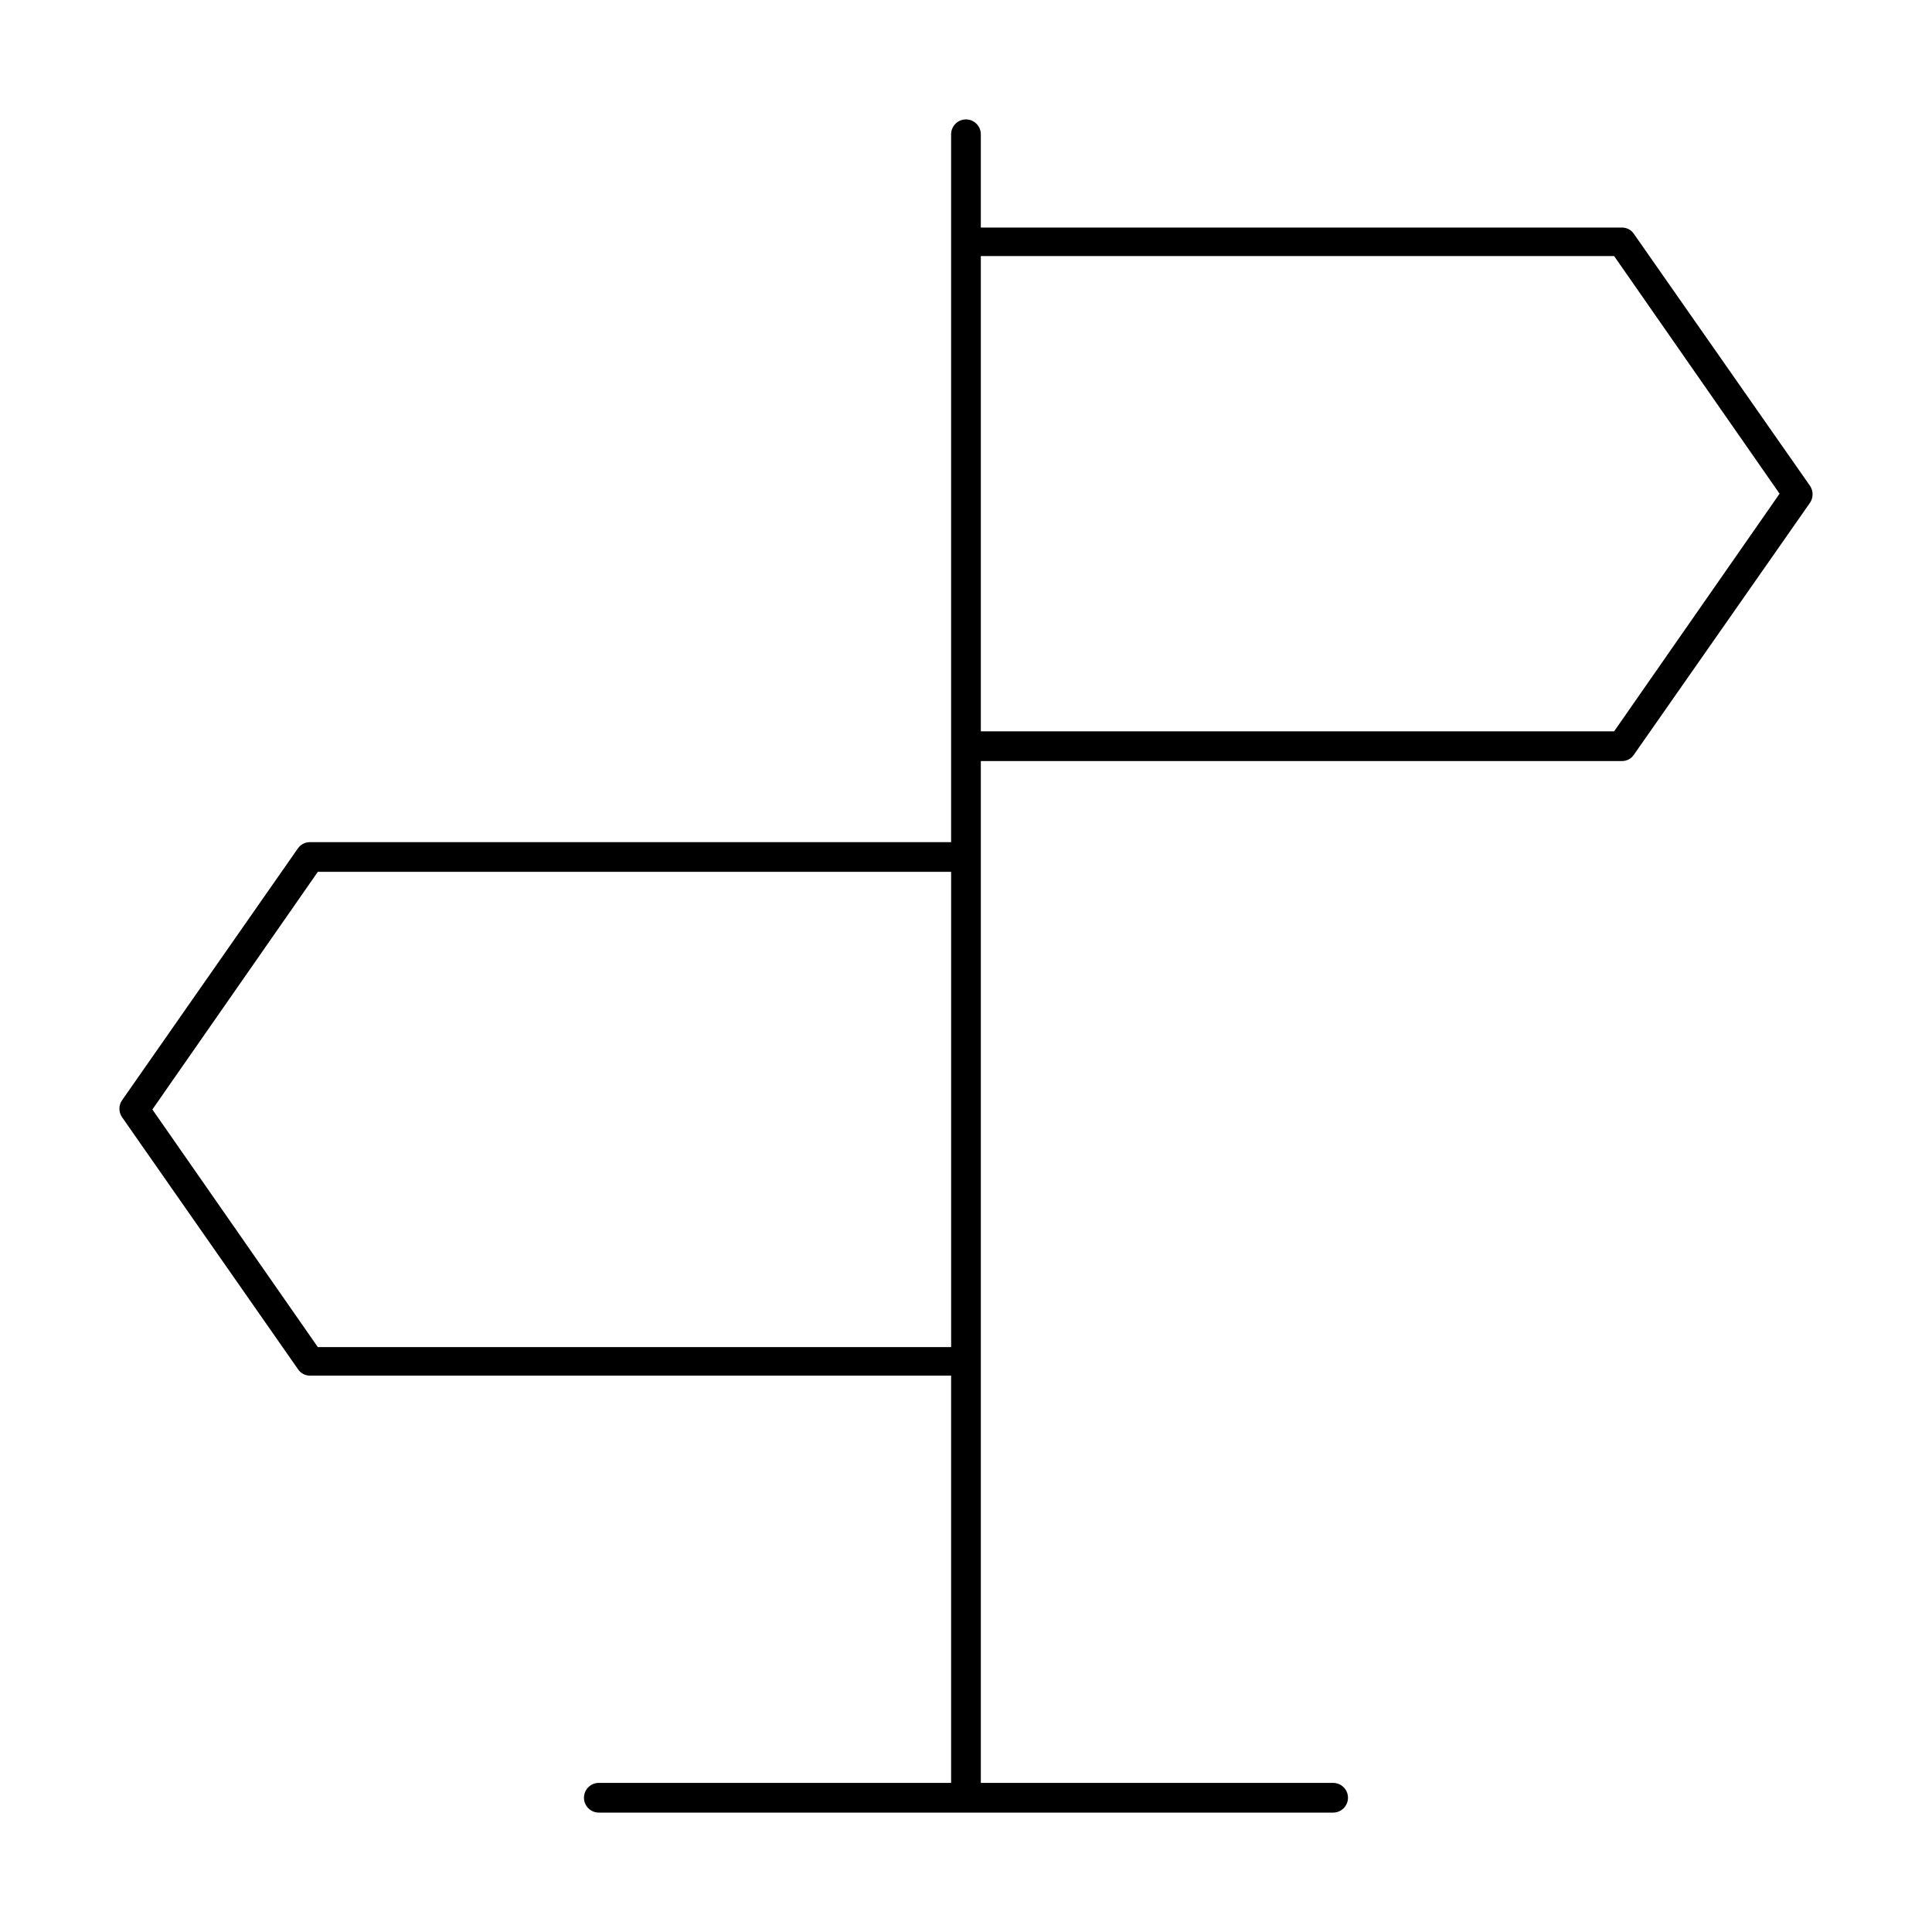
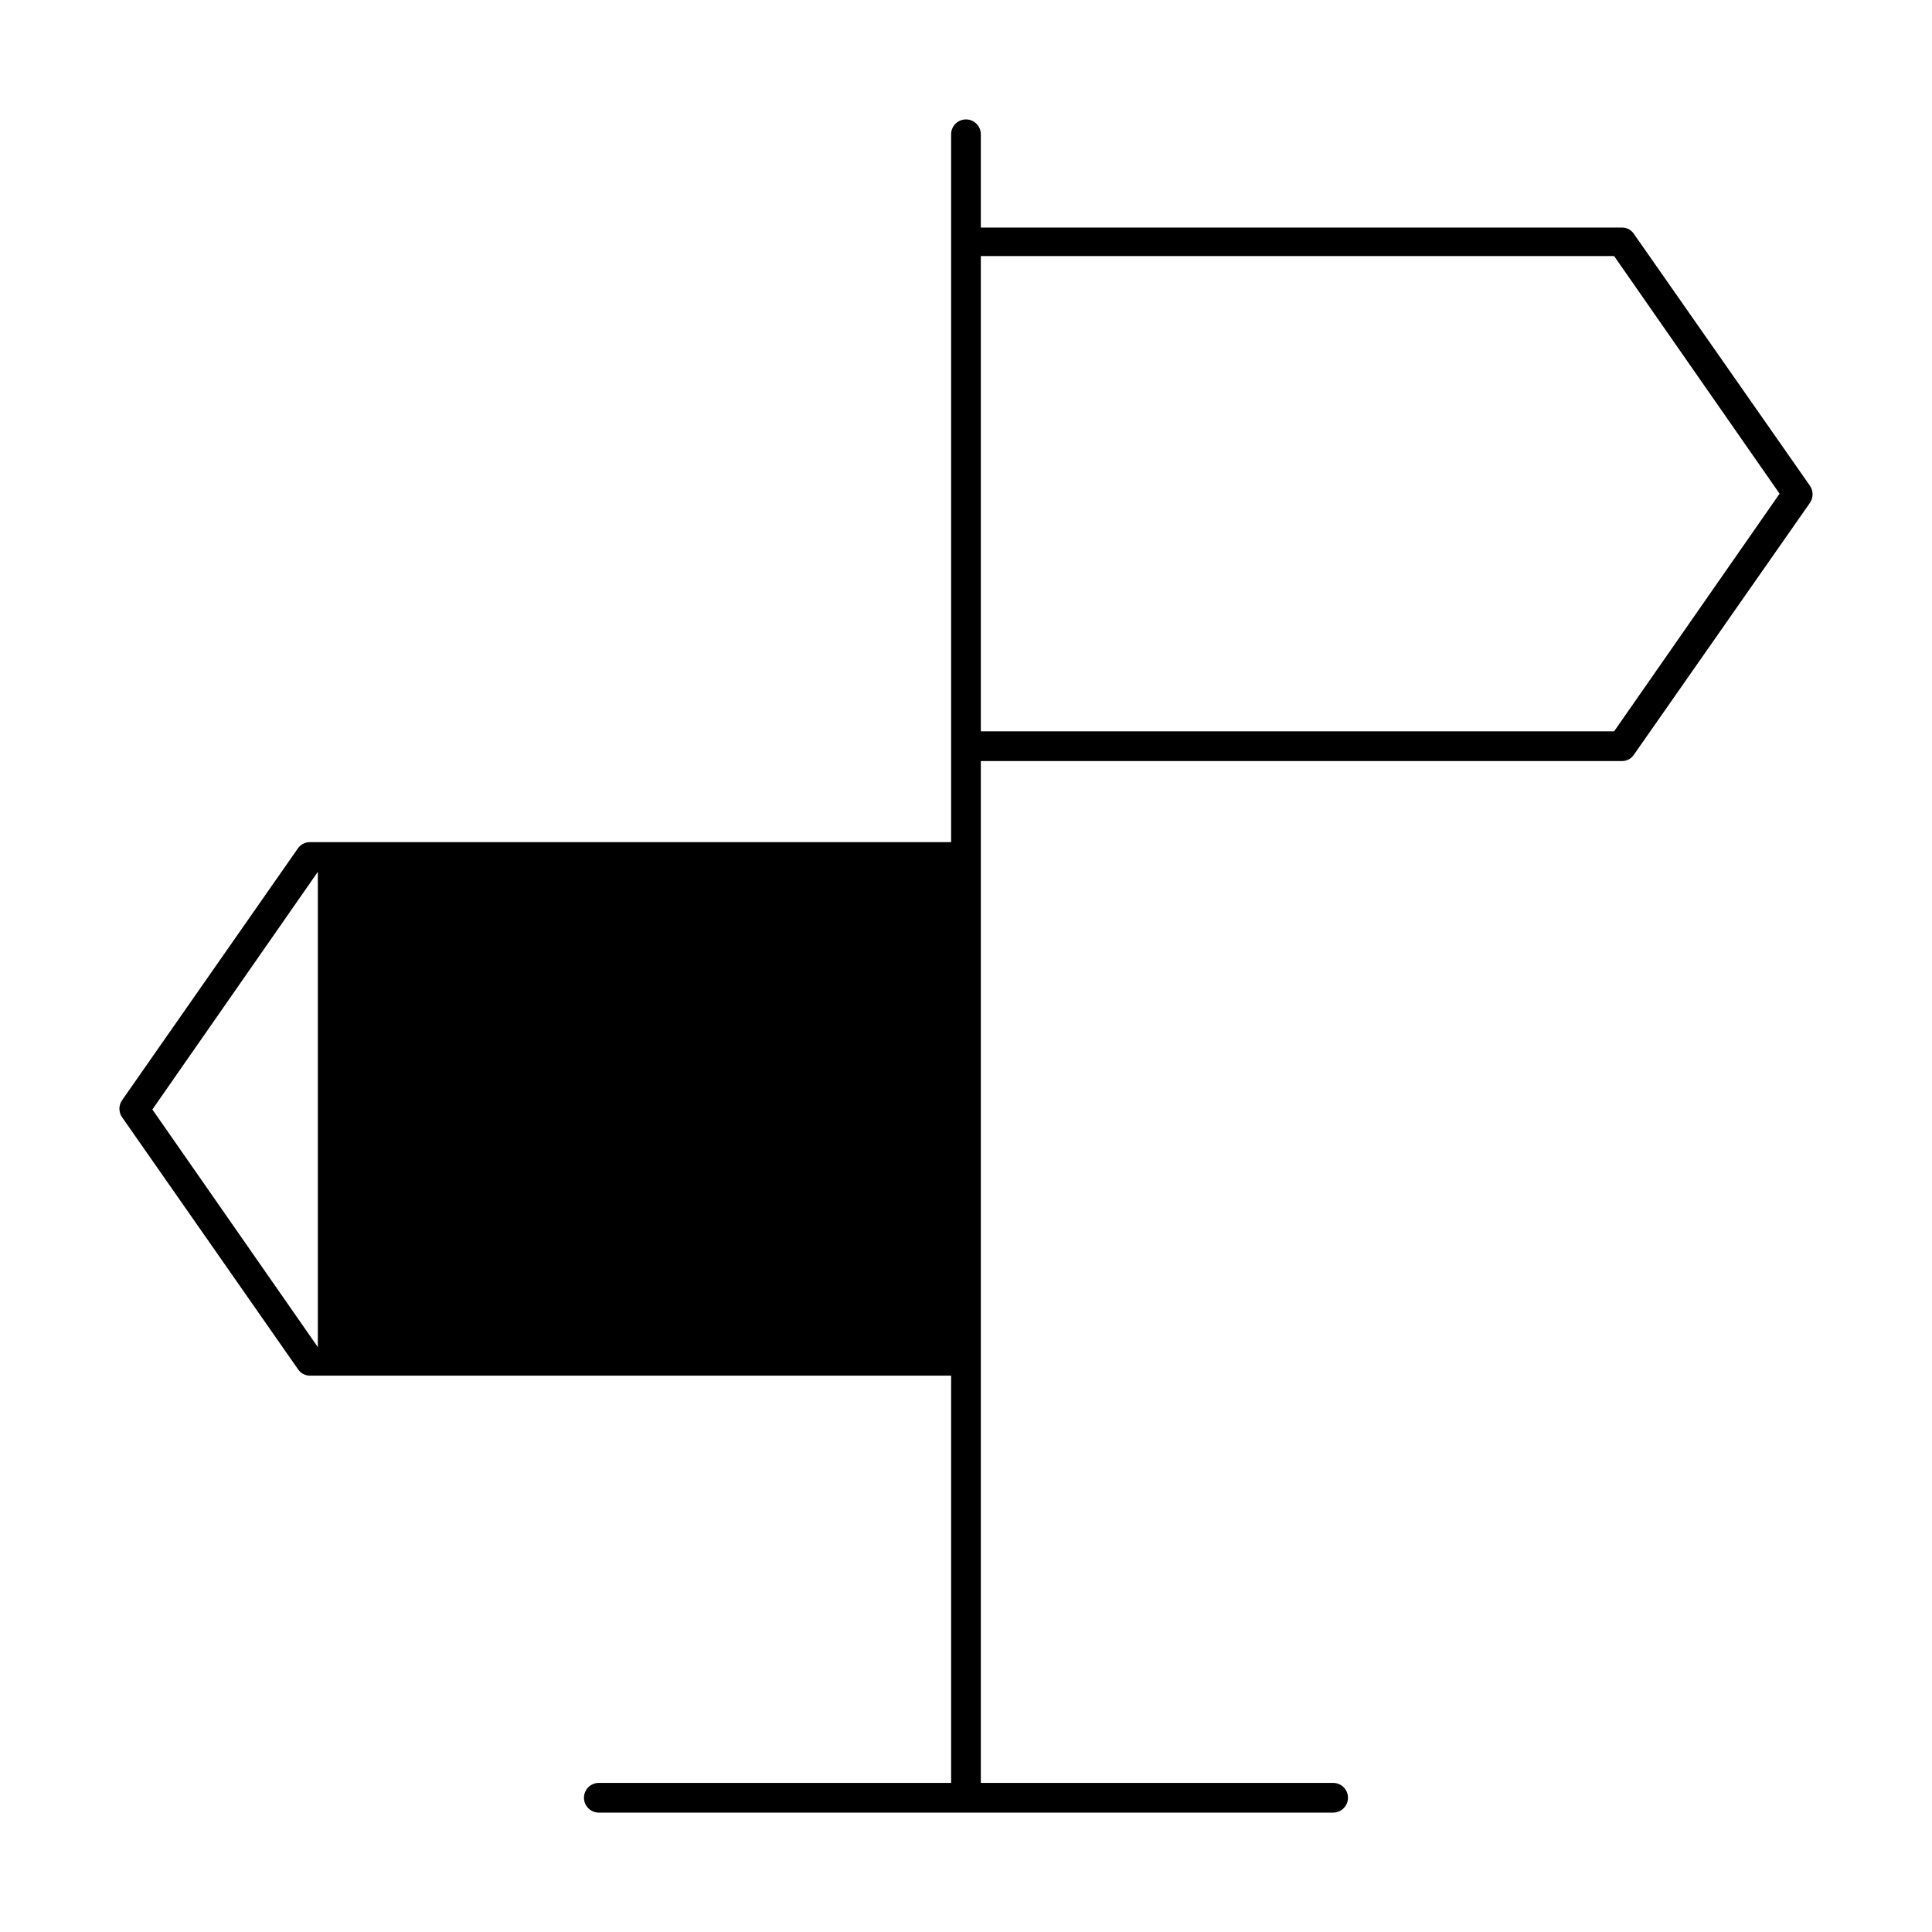
<svg xmlns="http://www.w3.org/2000/svg" fill="#000000" width="800px" height="800px" version="1.1" viewBox="144 144 512 512">
-   <path d="m623.64 272.71-46.605-66.676c-0.703-1.094-1.926-1.75-3.227-1.73h-169.88v-24.719c0-2.176-1.762-3.938-3.934-3.938-2.176 0-3.938 1.762-3.938 3.938v187.59h-169.88c-1.285-0.02-2.492 0.598-3.227 1.652l-46.602 66.754c-0.938 1.352-0.938 3.141 0 4.488l46.602 66.754c0.707 1.098 1.926 1.75 3.227 1.734h169.88v107.93h-93.363c-2.172 0-3.934 1.762-3.934 3.934 0 2.176 1.762 3.938 3.934 3.938h194.6c2.172 0 3.938-1.762 3.938-3.938 0-2.172-1.766-3.934-3.938-3.934h-93.363v-270.8h169.88c1.301 0.02 2.523-0.637 3.227-1.73l46.602-66.676h0.004c0.949-1.375 0.949-3.191 0-4.566zm-395.41 228.29-43.848-62.977 43.848-62.977h167.83v125.95zm343.53-163.19h-167.83v-125.95h167.83l43.848 62.977z" />
+   <path d="m623.64 272.71-46.605-66.676c-0.703-1.094-1.926-1.75-3.227-1.73h-169.88v-24.719c0-2.176-1.762-3.938-3.934-3.938-2.176 0-3.938 1.762-3.938 3.938v187.59h-169.88c-1.285-0.02-2.492 0.598-3.227 1.652l-46.602 66.754c-0.938 1.352-0.938 3.141 0 4.488l46.602 66.754c0.707 1.098 1.926 1.75 3.227 1.734h169.88v107.93h-93.363c-2.172 0-3.934 1.762-3.934 3.934 0 2.176 1.762 3.938 3.934 3.938h194.6c2.172 0 3.938-1.762 3.938-3.938 0-2.172-1.766-3.934-3.938-3.934h-93.363v-270.8h169.88c1.301 0.02 2.523-0.637 3.227-1.73l46.602-66.676h0.004c0.949-1.375 0.949-3.191 0-4.566zm-395.41 228.29-43.848-62.977 43.848-62.977v125.95zm343.53-163.19h-167.83v-125.95h167.83l43.848 62.977z" />
</svg>